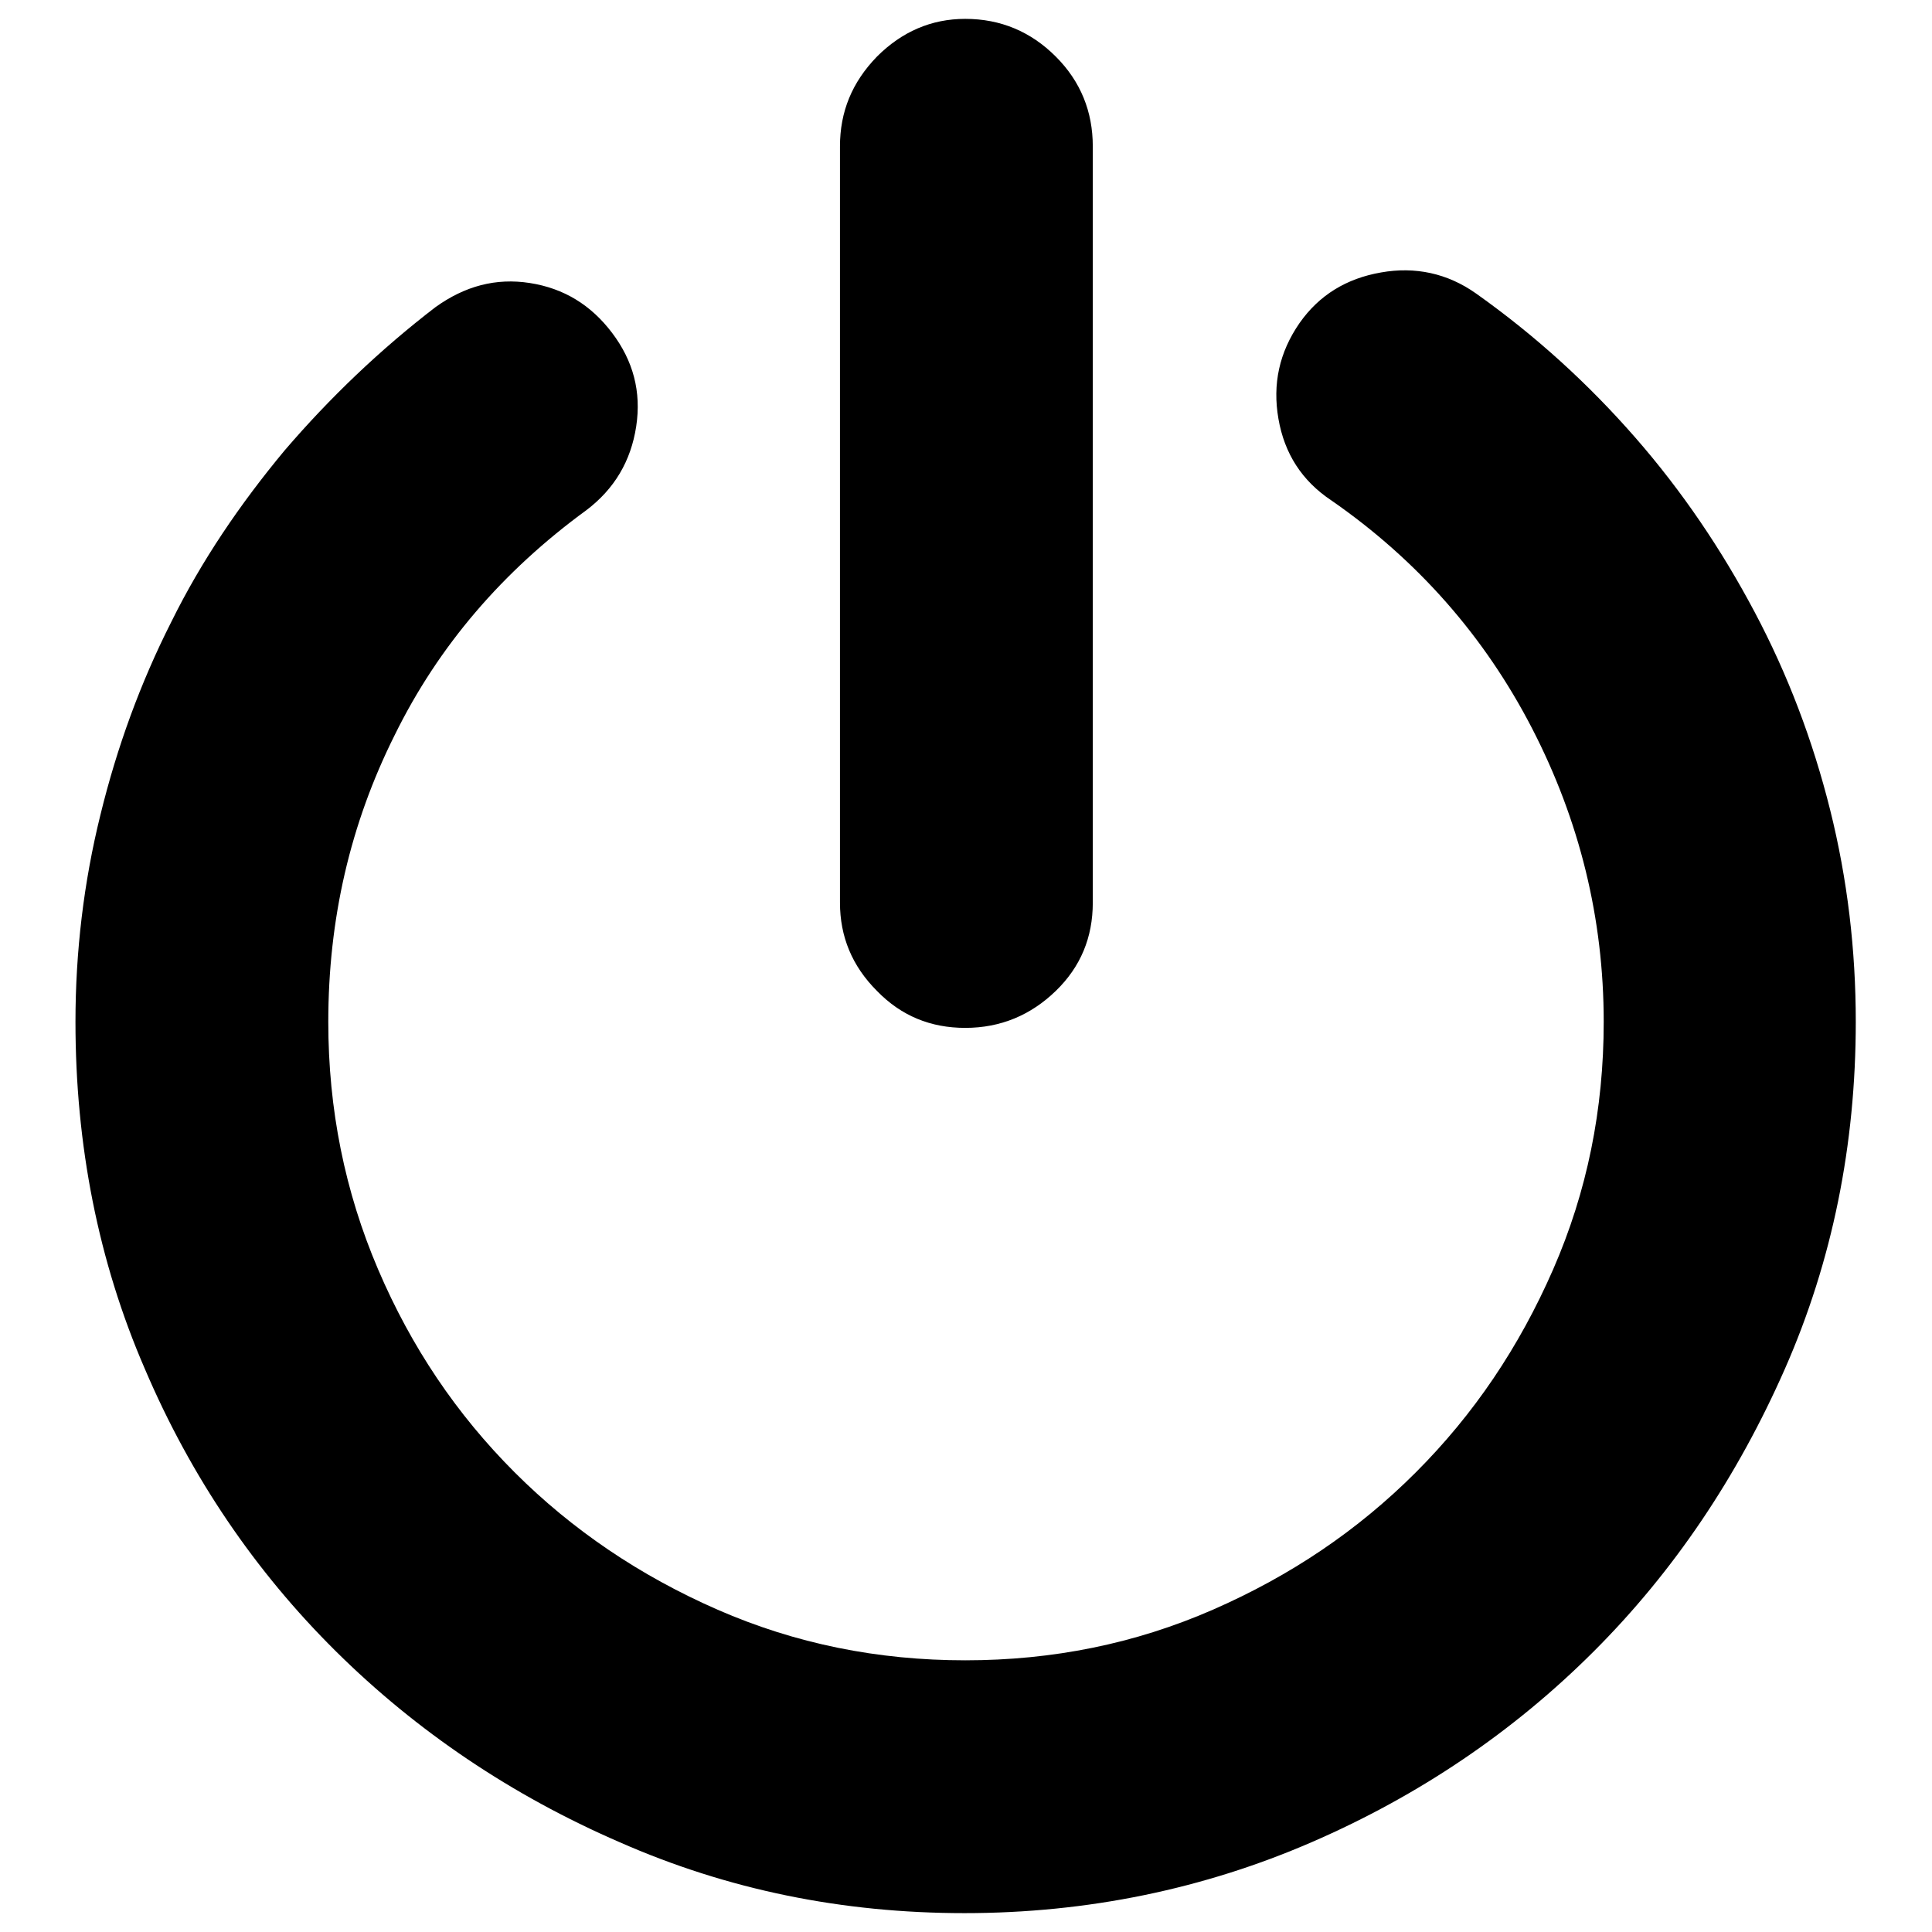
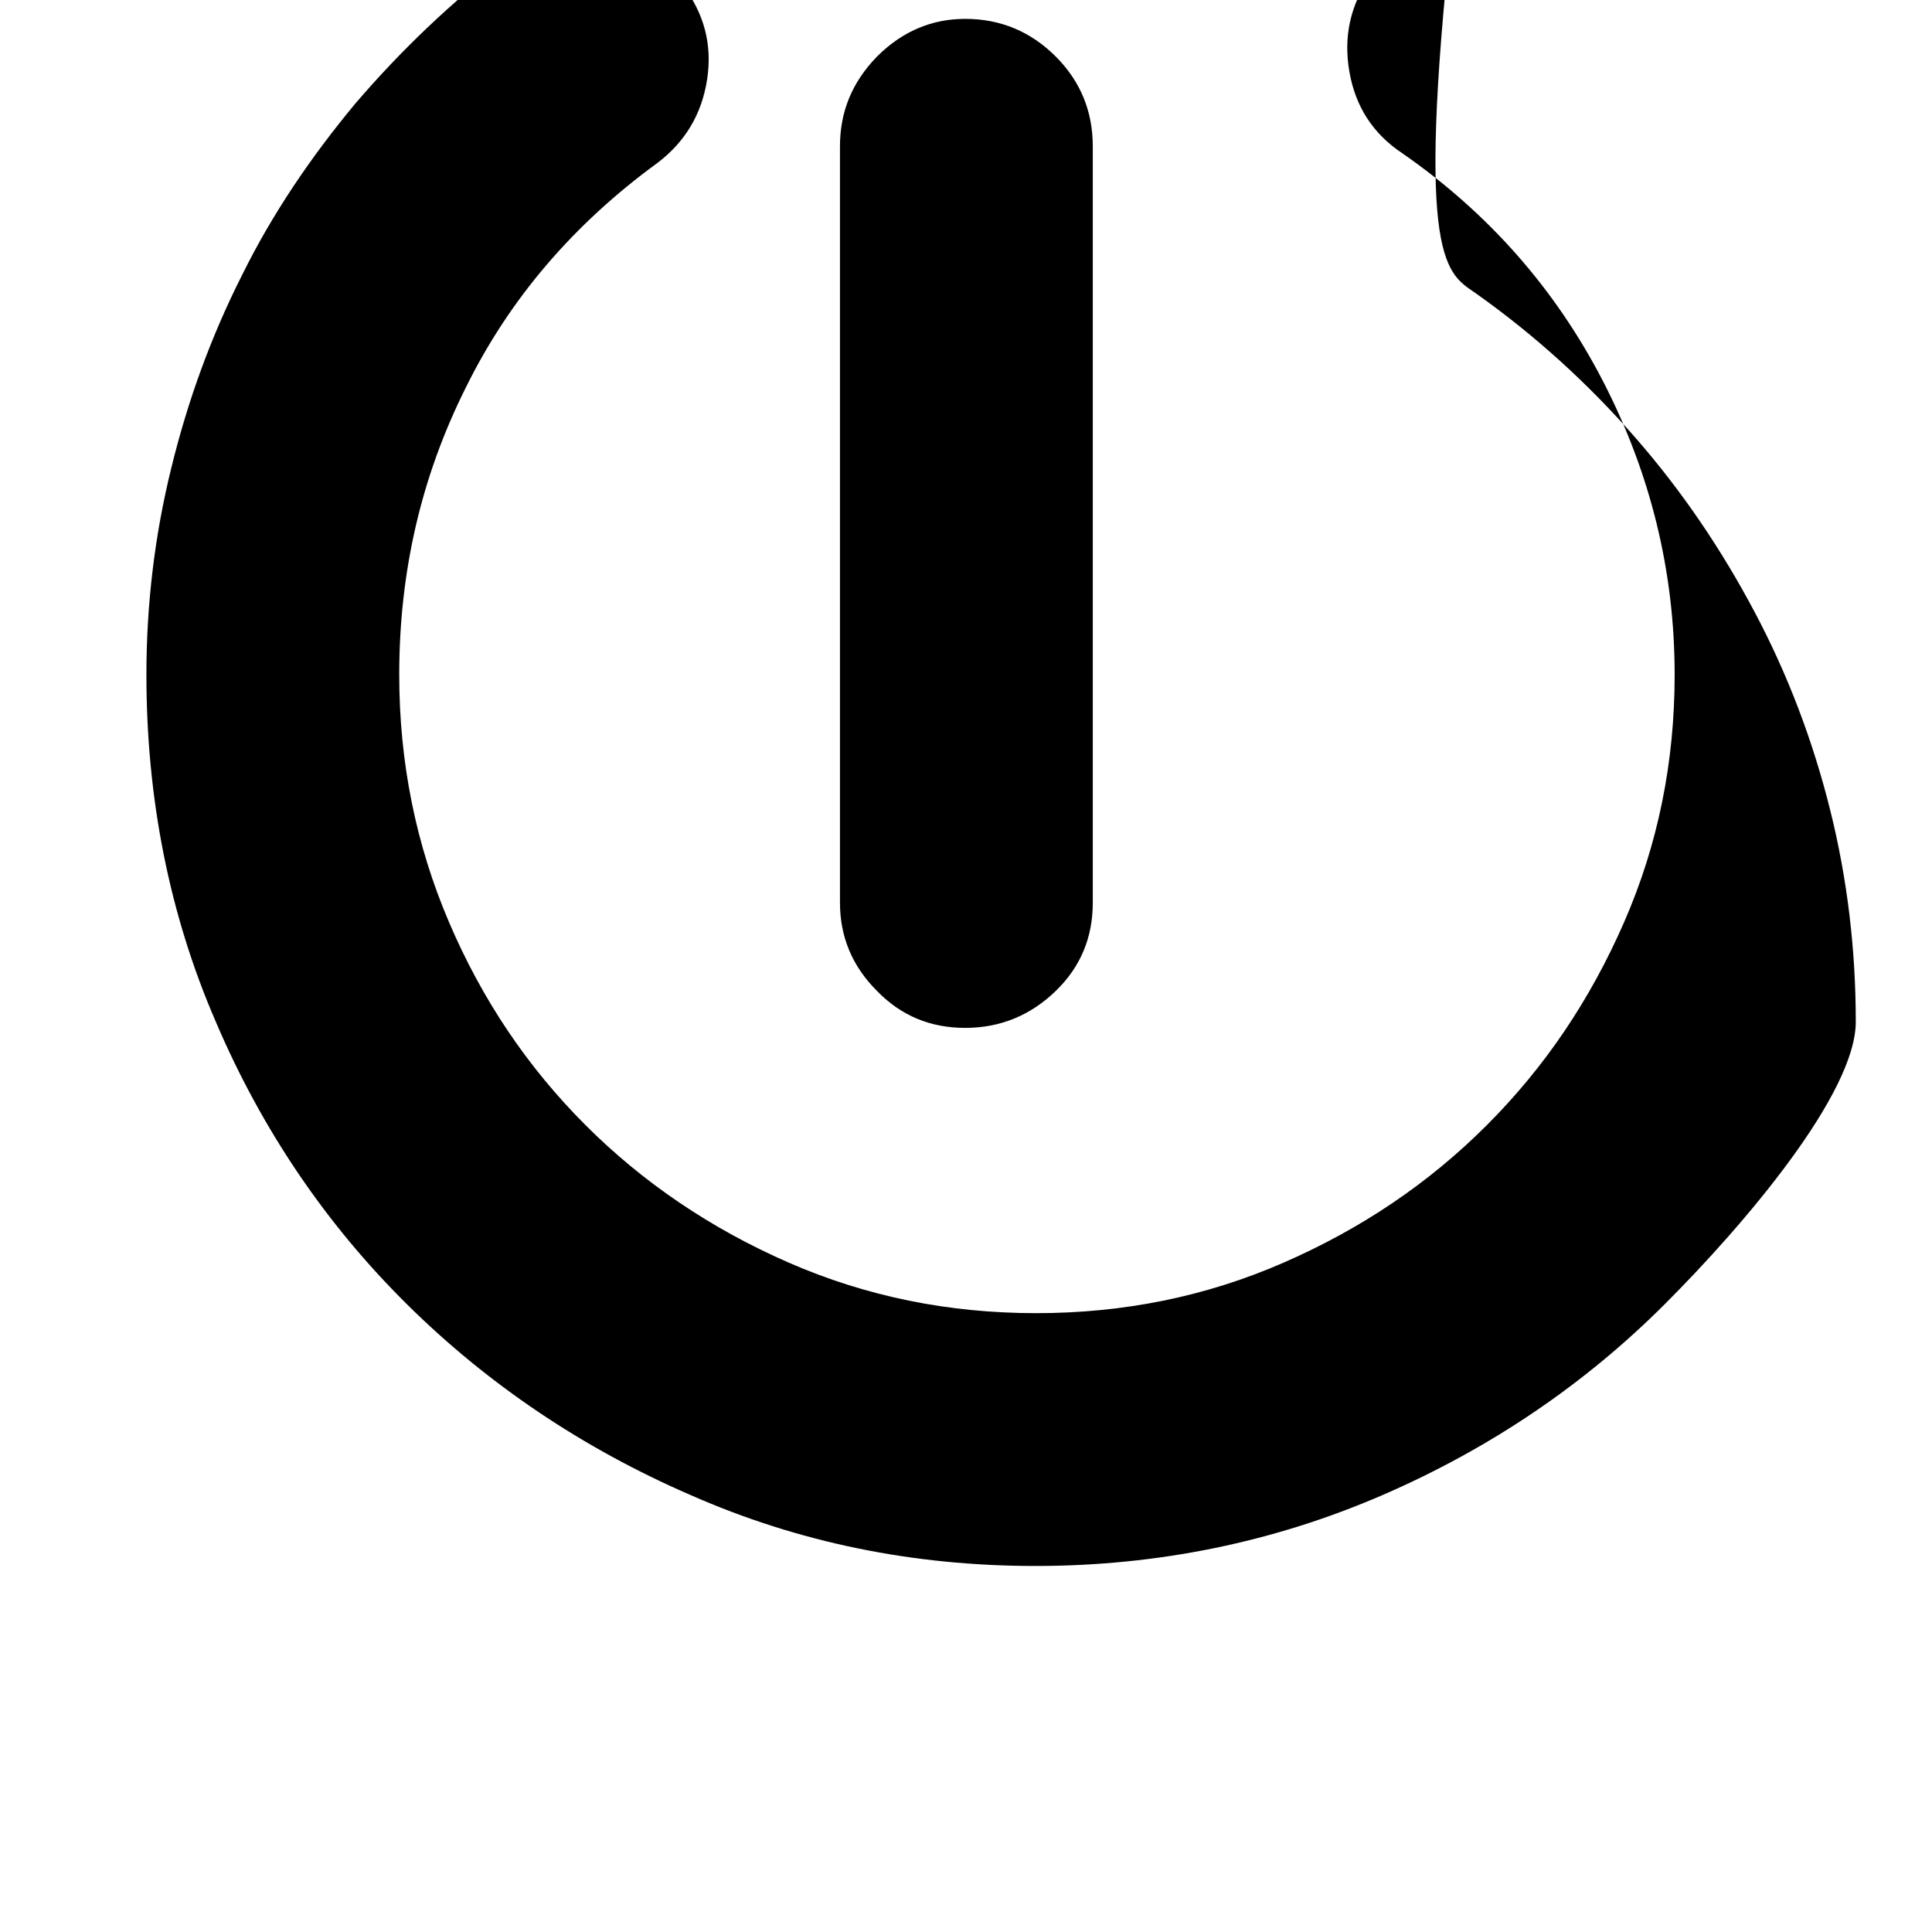
<svg xmlns="http://www.w3.org/2000/svg" version="1.1" x="0px" y="0px" viewBox="0 0 256 256" enable-background="new 0 0 256 256" xml:space="preserve">
  <g>
-     <path fill="#000000" d="M195.6,38.9c7.9,5.6,14.9,12,21.1,19.1c6.2,7.1,11.4,14.8,15.8,23.1c4.4,8.3,7.7,17,10,26.2 c2.3,9.2,3.4,18.6,3.4,28.1c0,16.3-3.1,31.7-9.4,46s-14.7,26.8-25.3,37.4c-10.6,10.6-23.1,19.1-37.4,25.3 c-14.3,6.2-29.7,9.4-46,9.4c-16.2,0-31.4-3.1-45.7-9.4c-14.3-6.2-26.9-14.7-37.6-25.3c-10.7-10.6-19.2-23.1-25.3-37.4 c-6.2-14.3-9.2-29.7-9.2-46c0-9.3,1.1-18.5,3.3-27.4c2.2-9,5.3-17.5,9.4-25.6c4-8.1,9.1-15.6,15-22.7c6-7,12.7-13.4,20-19 c3.9-2.8,8-3.9,12.5-3.2c4.5,0.7,8.1,2.9,10.9,6.6c2.8,3.7,3.9,7.8,3.2,12.4c-0.7,4.6-2.9,8.3-6.6,11.1 c-11.1,8.1-19.6,18-25.4,29.8c-5.9,11.8-8.8,24.4-8.8,38c0,11.6,2.2,22.5,6.6,32.8c4.4,10.3,10.4,19.2,18.1,26.9 c7.6,7.6,16.6,13.7,26.9,18.2c10.3,4.5,21.2,6.7,32.8,6.7c11.6,0,22.5-2.2,32.8-6.7c10.3-4.5,19.2-10.5,26.9-18.2 s13.7-16.6,18.2-26.9c4.5-10.3,6.7-21.2,6.7-32.8c0-13.7-3.2-26.7-9.5-38.9c-6.3-12.2-15.2-22.3-26.6-30.2c-3.9-2.6-6.2-6.2-7-10.8 c-0.8-4.6,0.1-8.8,2.8-12.7c2.6-3.7,6.2-5.9,10.8-6.7C187.5,35.3,191.8,36.2,195.6,38.9L195.6,38.9z M127.9,136.2 c-4.6,0-8.5-1.6-11.7-4.9c-3.3-3.3-4.9-7.2-4.9-11.7V19.4c0-4.6,1.6-8.5,4.9-11.9c3.3-3.3,7.2-5,11.7-5c4.7,0,8.7,1.7,12,5 c3.3,3.3,4.9,7.3,4.9,11.9v100.2c0,4.6-1.6,8.5-4.9,11.7C136.6,134.5,132.6,136.2,127.9,136.2L127.9,136.2z" />
+     <path fill="#000000" d="M195.6,38.9c7.9,5.6,14.9,12,21.1,19.1c6.2,7.1,11.4,14.8,15.8,23.1c4.4,8.3,7.7,17,10,26.2 c2.3,9.2,3.4,18.6,3.4,28.1s-14.7,26.8-25.3,37.4c-10.6,10.6-23.1,19.1-37.4,25.3 c-14.3,6.2-29.7,9.4-46,9.4c-16.2,0-31.4-3.1-45.7-9.4c-14.3-6.2-26.9-14.7-37.6-25.3c-10.7-10.6-19.2-23.1-25.3-37.4 c-6.2-14.3-9.2-29.7-9.2-46c0-9.3,1.1-18.5,3.3-27.4c2.2-9,5.3-17.5,9.4-25.6c4-8.1,9.1-15.6,15-22.7c6-7,12.7-13.4,20-19 c3.9-2.8,8-3.9,12.5-3.2c4.5,0.7,8.1,2.9,10.9,6.6c2.8,3.7,3.9,7.8,3.2,12.4c-0.7,4.6-2.9,8.3-6.6,11.1 c-11.1,8.1-19.6,18-25.4,29.8c-5.9,11.8-8.8,24.4-8.8,38c0,11.6,2.2,22.5,6.6,32.8c4.4,10.3,10.4,19.2,18.1,26.9 c7.6,7.6,16.6,13.7,26.9,18.2c10.3,4.5,21.2,6.7,32.8,6.7c11.6,0,22.5-2.2,32.8-6.7c10.3-4.5,19.2-10.5,26.9-18.2 s13.7-16.6,18.2-26.9c4.5-10.3,6.7-21.2,6.7-32.8c0-13.7-3.2-26.7-9.5-38.9c-6.3-12.2-15.2-22.3-26.6-30.2c-3.9-2.6-6.2-6.2-7-10.8 c-0.8-4.6,0.1-8.8,2.8-12.7c2.6-3.7,6.2-5.9,10.8-6.7C187.5,35.3,191.8,36.2,195.6,38.9L195.6,38.9z M127.9,136.2 c-4.6,0-8.5-1.6-11.7-4.9c-3.3-3.3-4.9-7.2-4.9-11.7V19.4c0-4.6,1.6-8.5,4.9-11.9c3.3-3.3,7.2-5,11.7-5c4.7,0,8.7,1.7,12,5 c3.3,3.3,4.9,7.3,4.9,11.9v100.2c0,4.6-1.6,8.5-4.9,11.7C136.6,134.5,132.6,136.2,127.9,136.2L127.9,136.2z" />
  </g>
</svg>